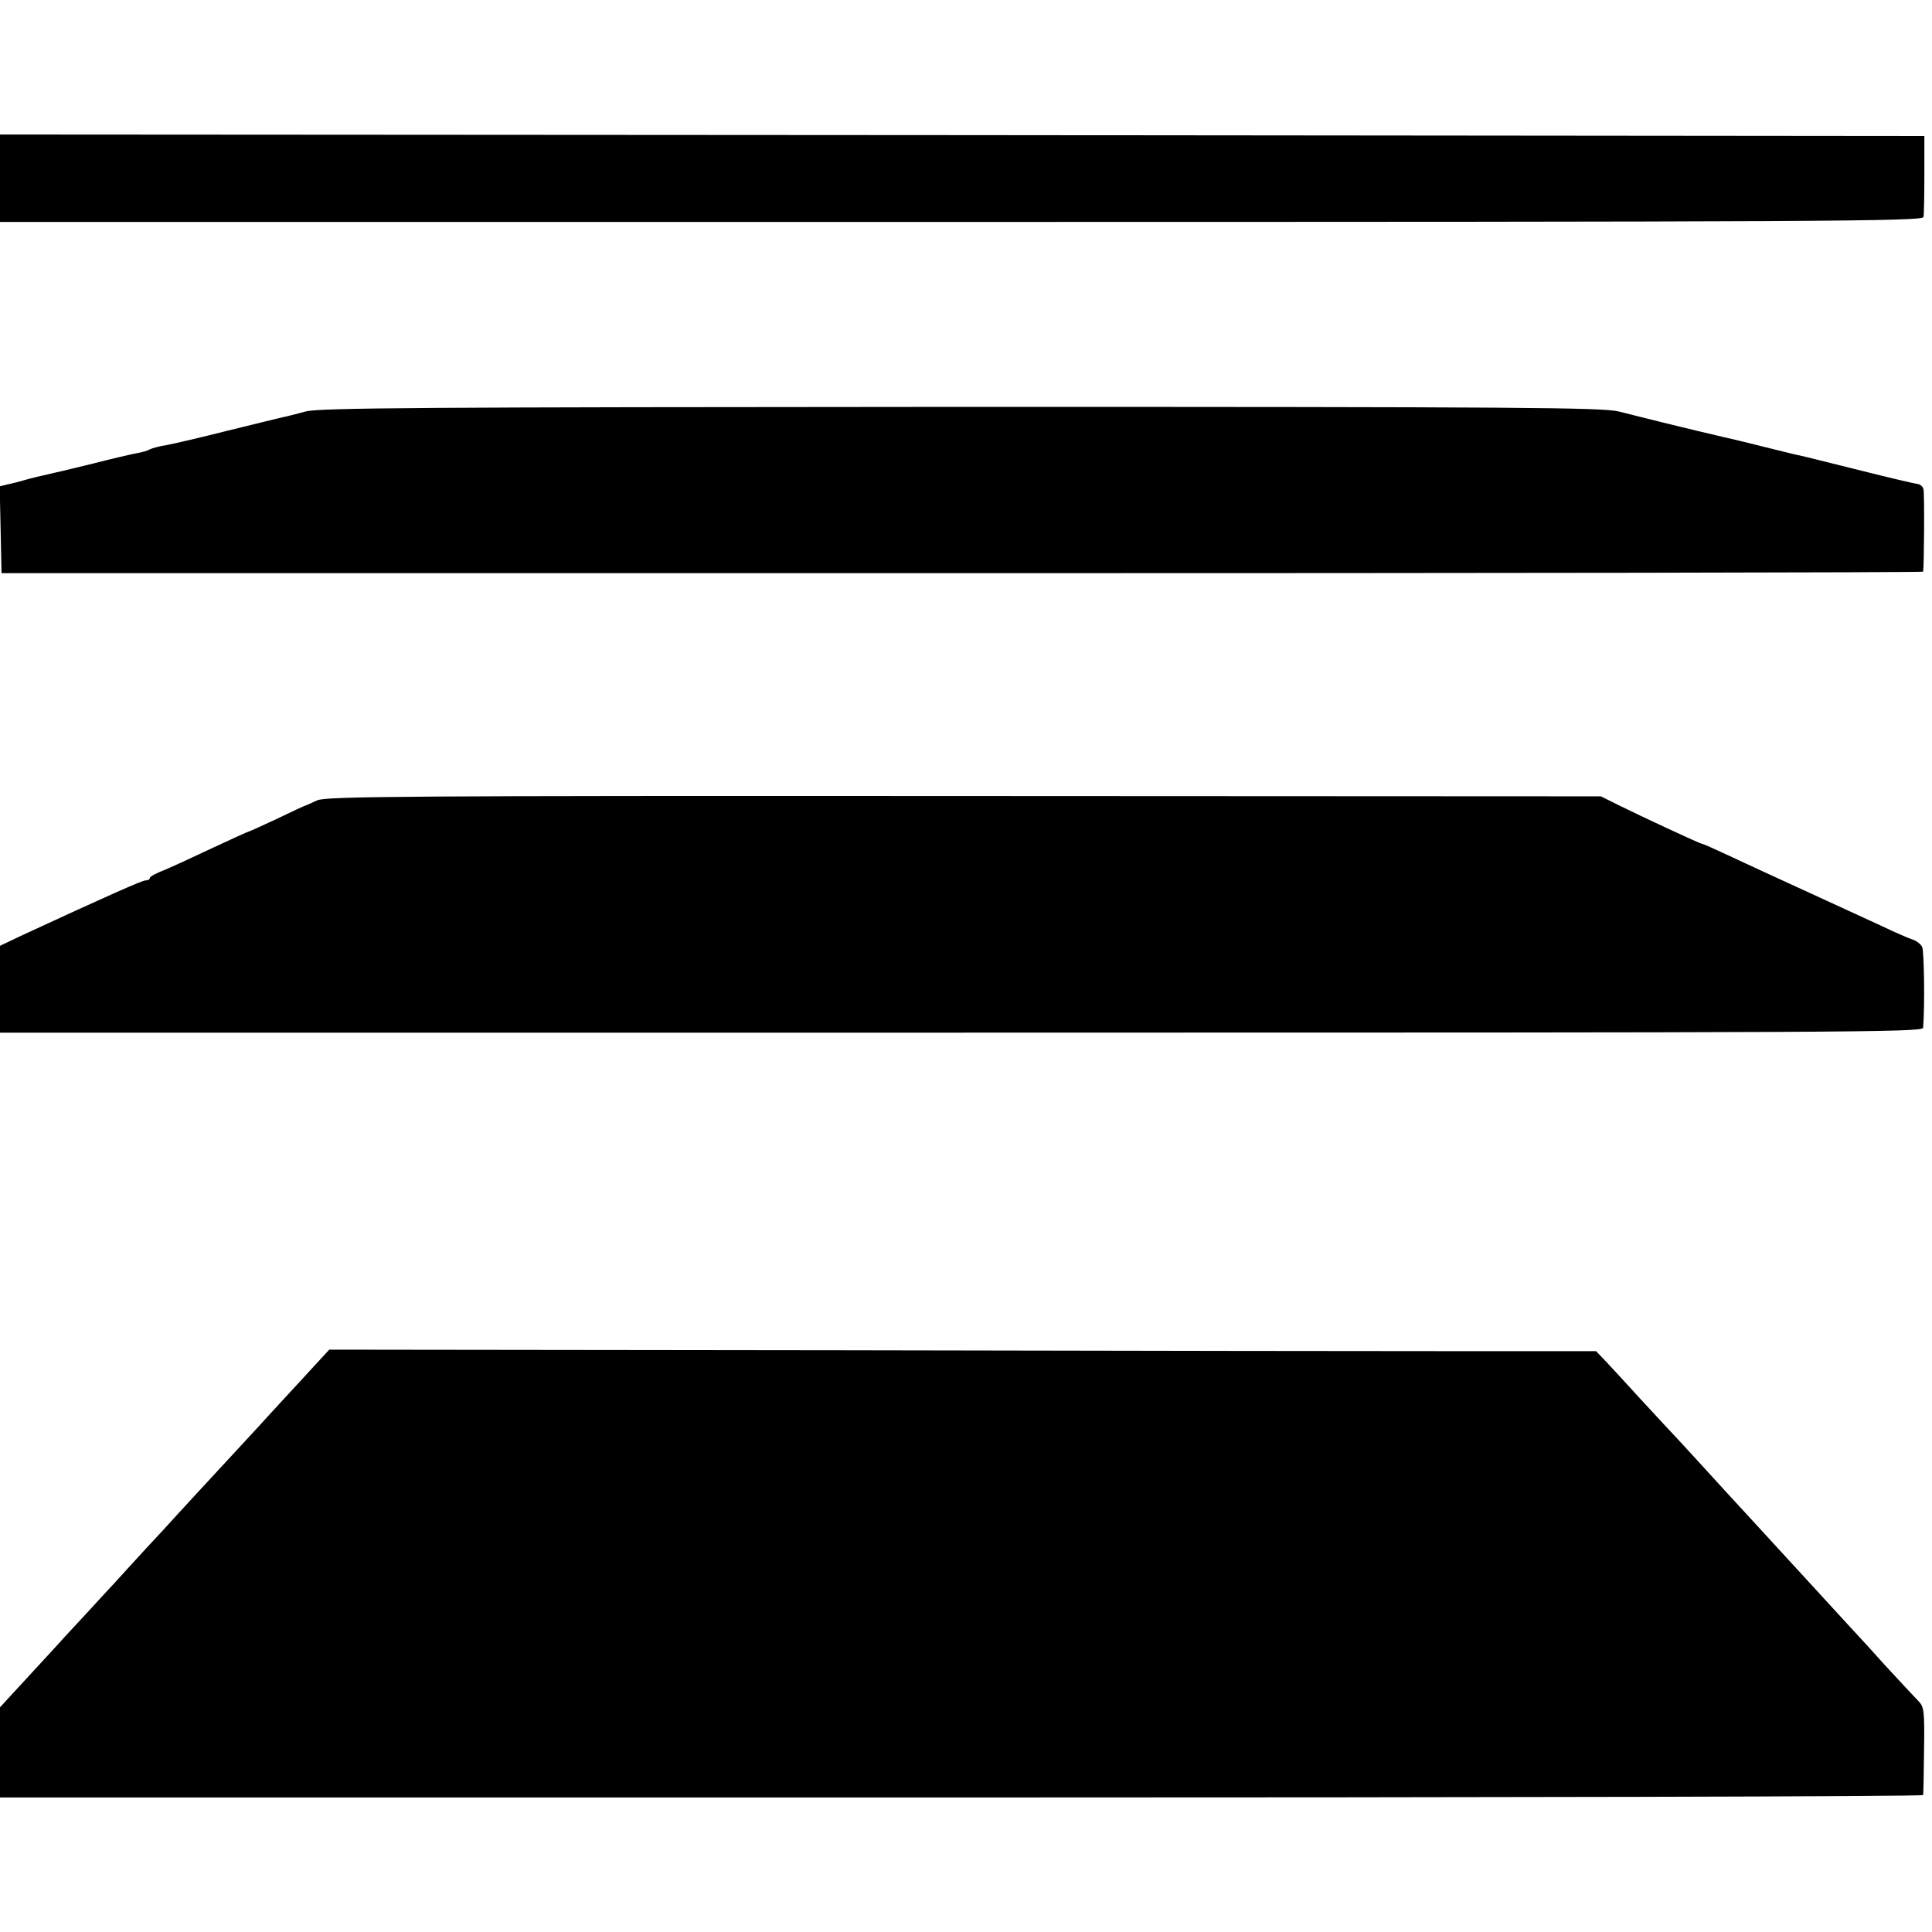
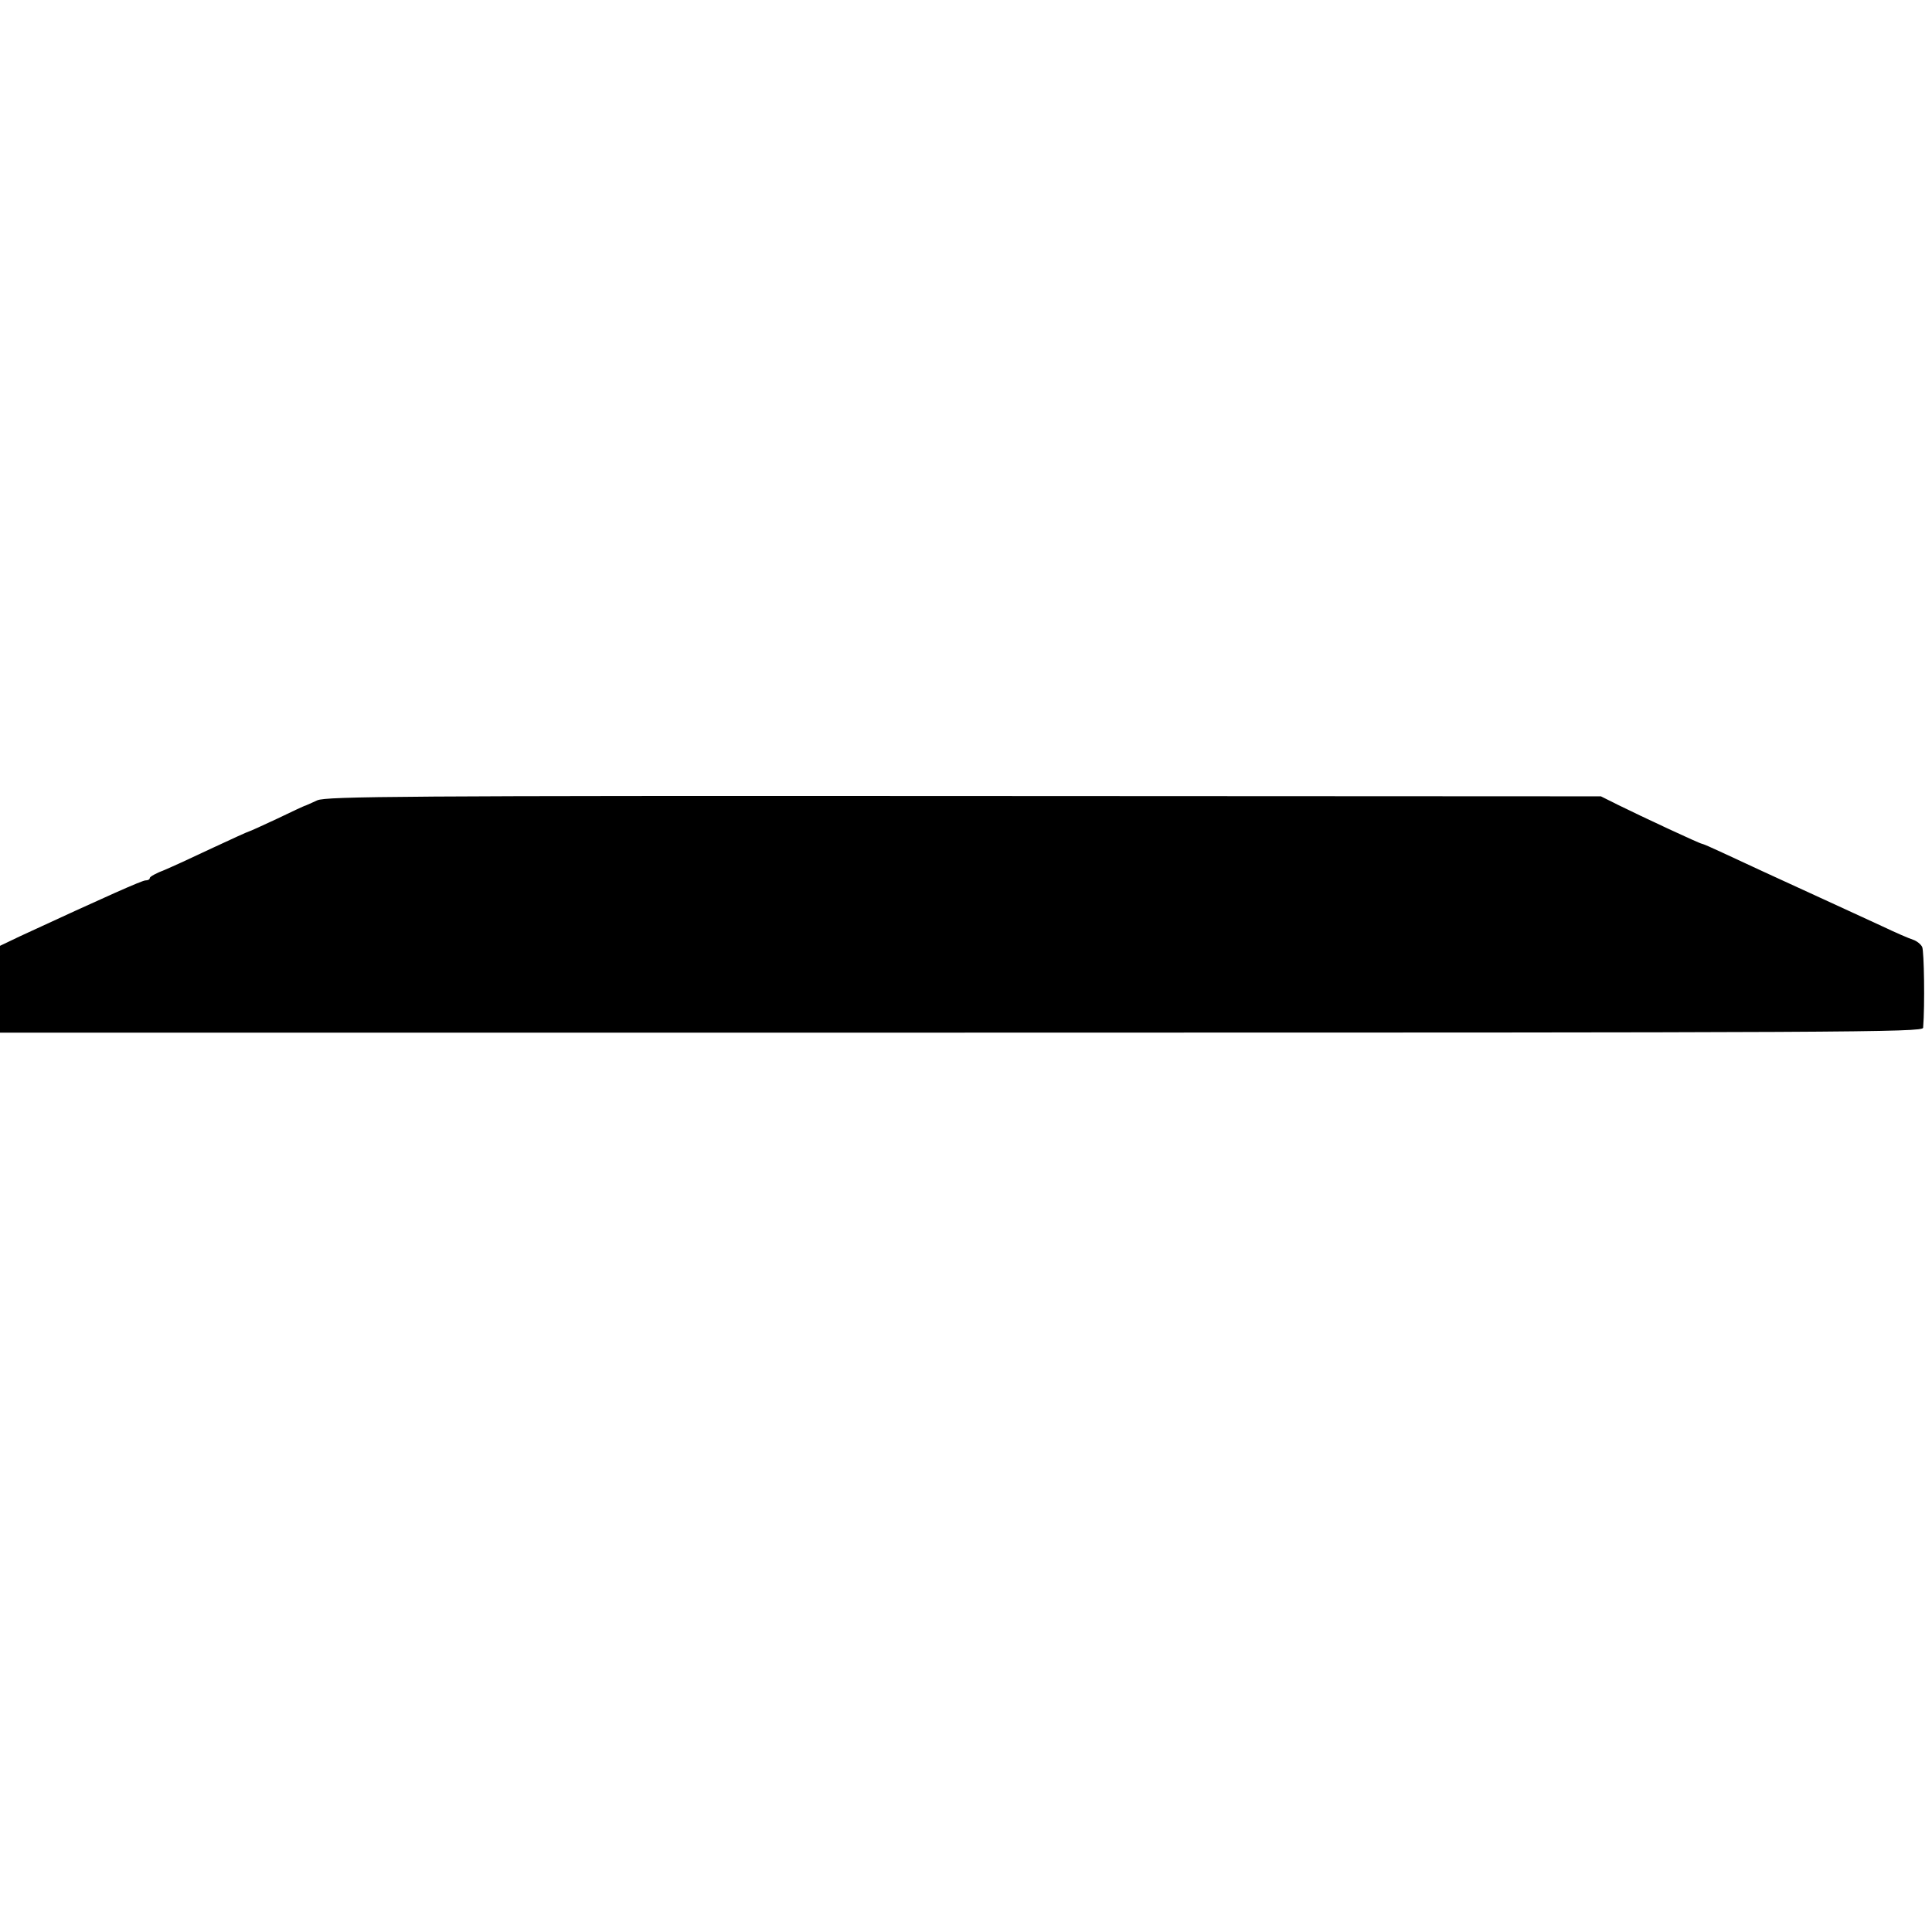
<svg xmlns="http://www.w3.org/2000/svg" version="1.0" width="632pt" height="632pt" viewBox="0 0 632 632" preserveAspectRatio="xMidYMid meet">
  <g transform="translate(0,632) scale(0.1,-0.1)" fill="#000000" stroke="none">
-     <path d="M0 5737 l0 -143 3144 0 c2824 0 3145 2 3148 16 2 8 3 71 3 140 l0 125 -3147 3 -3148 2 0 -143z" />
-     <path d="M1000 4974 c-30 -8 -64 -17 -76 -19 -11 -3 -92 -22 -180 -44 -87 -22 -177 -43 -199 -47 -22 -3 -47 -10 -55 -14 -8 -5 -28 -10 -45 -13 -16 -3 -77 -17 -135 -32 -58 -14 -114 -28 -125 -30 -62 -14 -82 -19 -110 -27 -11 -3 -32 -9 -48 -12 l-28 -7 3 -142 3 -142 3143 0 c1728 0 3143 2 3143 5 3 14 5 257 1 270 -2 9 -11 16 -20 17 -9 1 -91 20 -182 43 -91 23 -174 43 -185 46 -11 2 -58 13 -105 25 -124 31 -122 30 -165 40 -57 13 -89 21 -200 48 -44 11 -107 27 -140 35 -53 13 -305 15 -2150 15 -1771 -1 -2098 -3 -2145 -15z" />
    <path d="M1038 3702 c-18 -8 -35 -16 -38 -17 -3 0 -45 -20 -93 -43 -49 -23 -91 -42 -93 -42 -2 0 -55 -24 -117 -53 -61 -29 -133 -62 -159 -73 -27 -10 -48 -22 -48 -26 0 -5 -6 -8 -14 -8 -11 0 -128 -52 -409 -182 l-67 -32 0 -142 0 -142 3145 0 c2916 0 3145 1 3146 16 6 75 3 250 -3 264 -4 9 -18 20 -30 24 -13 4 -59 24 -103 45 -44 20 -134 62 -200 92 -153 70 -244 112 -321 148 -34 16 -64 29 -67 29 -6 0 -193 87 -276 128 l-54 27 -2083 1 c-1830 1 -2087 -1 -2116 -14z" />
-     <path d="M985 1805 c-51 -55 -103 -112 -116 -126 -13 -15 -71 -77 -129 -140 -58 -62 -127 -138 -155 -168 -27 -30 -75 -82 -106 -115 -31 -34 -78 -85 -105 -115 -27 -29 -65 -70 -84 -91 -19 -21 -72 -77 -116 -126 -45 -49 -102 -111 -128 -139 l-46 -50 0 -147 0 -148 3145 0 c1730 0 3146 3 3146 8 1 4 2 70 3 147 2 129 0 142 -19 161 -11 11 -60 64 -110 118 -49 55 -101 111 -115 126 -14 15 -63 69 -110 120 -157 171 -205 223 -235 256 -16 17 -61 66 -100 109 -38 42 -88 96 -110 120 -22 23 -80 86 -130 140 -49 54 -102 111 -117 127 l-27 28 -398 0 c-219 0 -1151 1 -2072 3 l-1674 2 -92 -100z" />
  </g>
</svg>